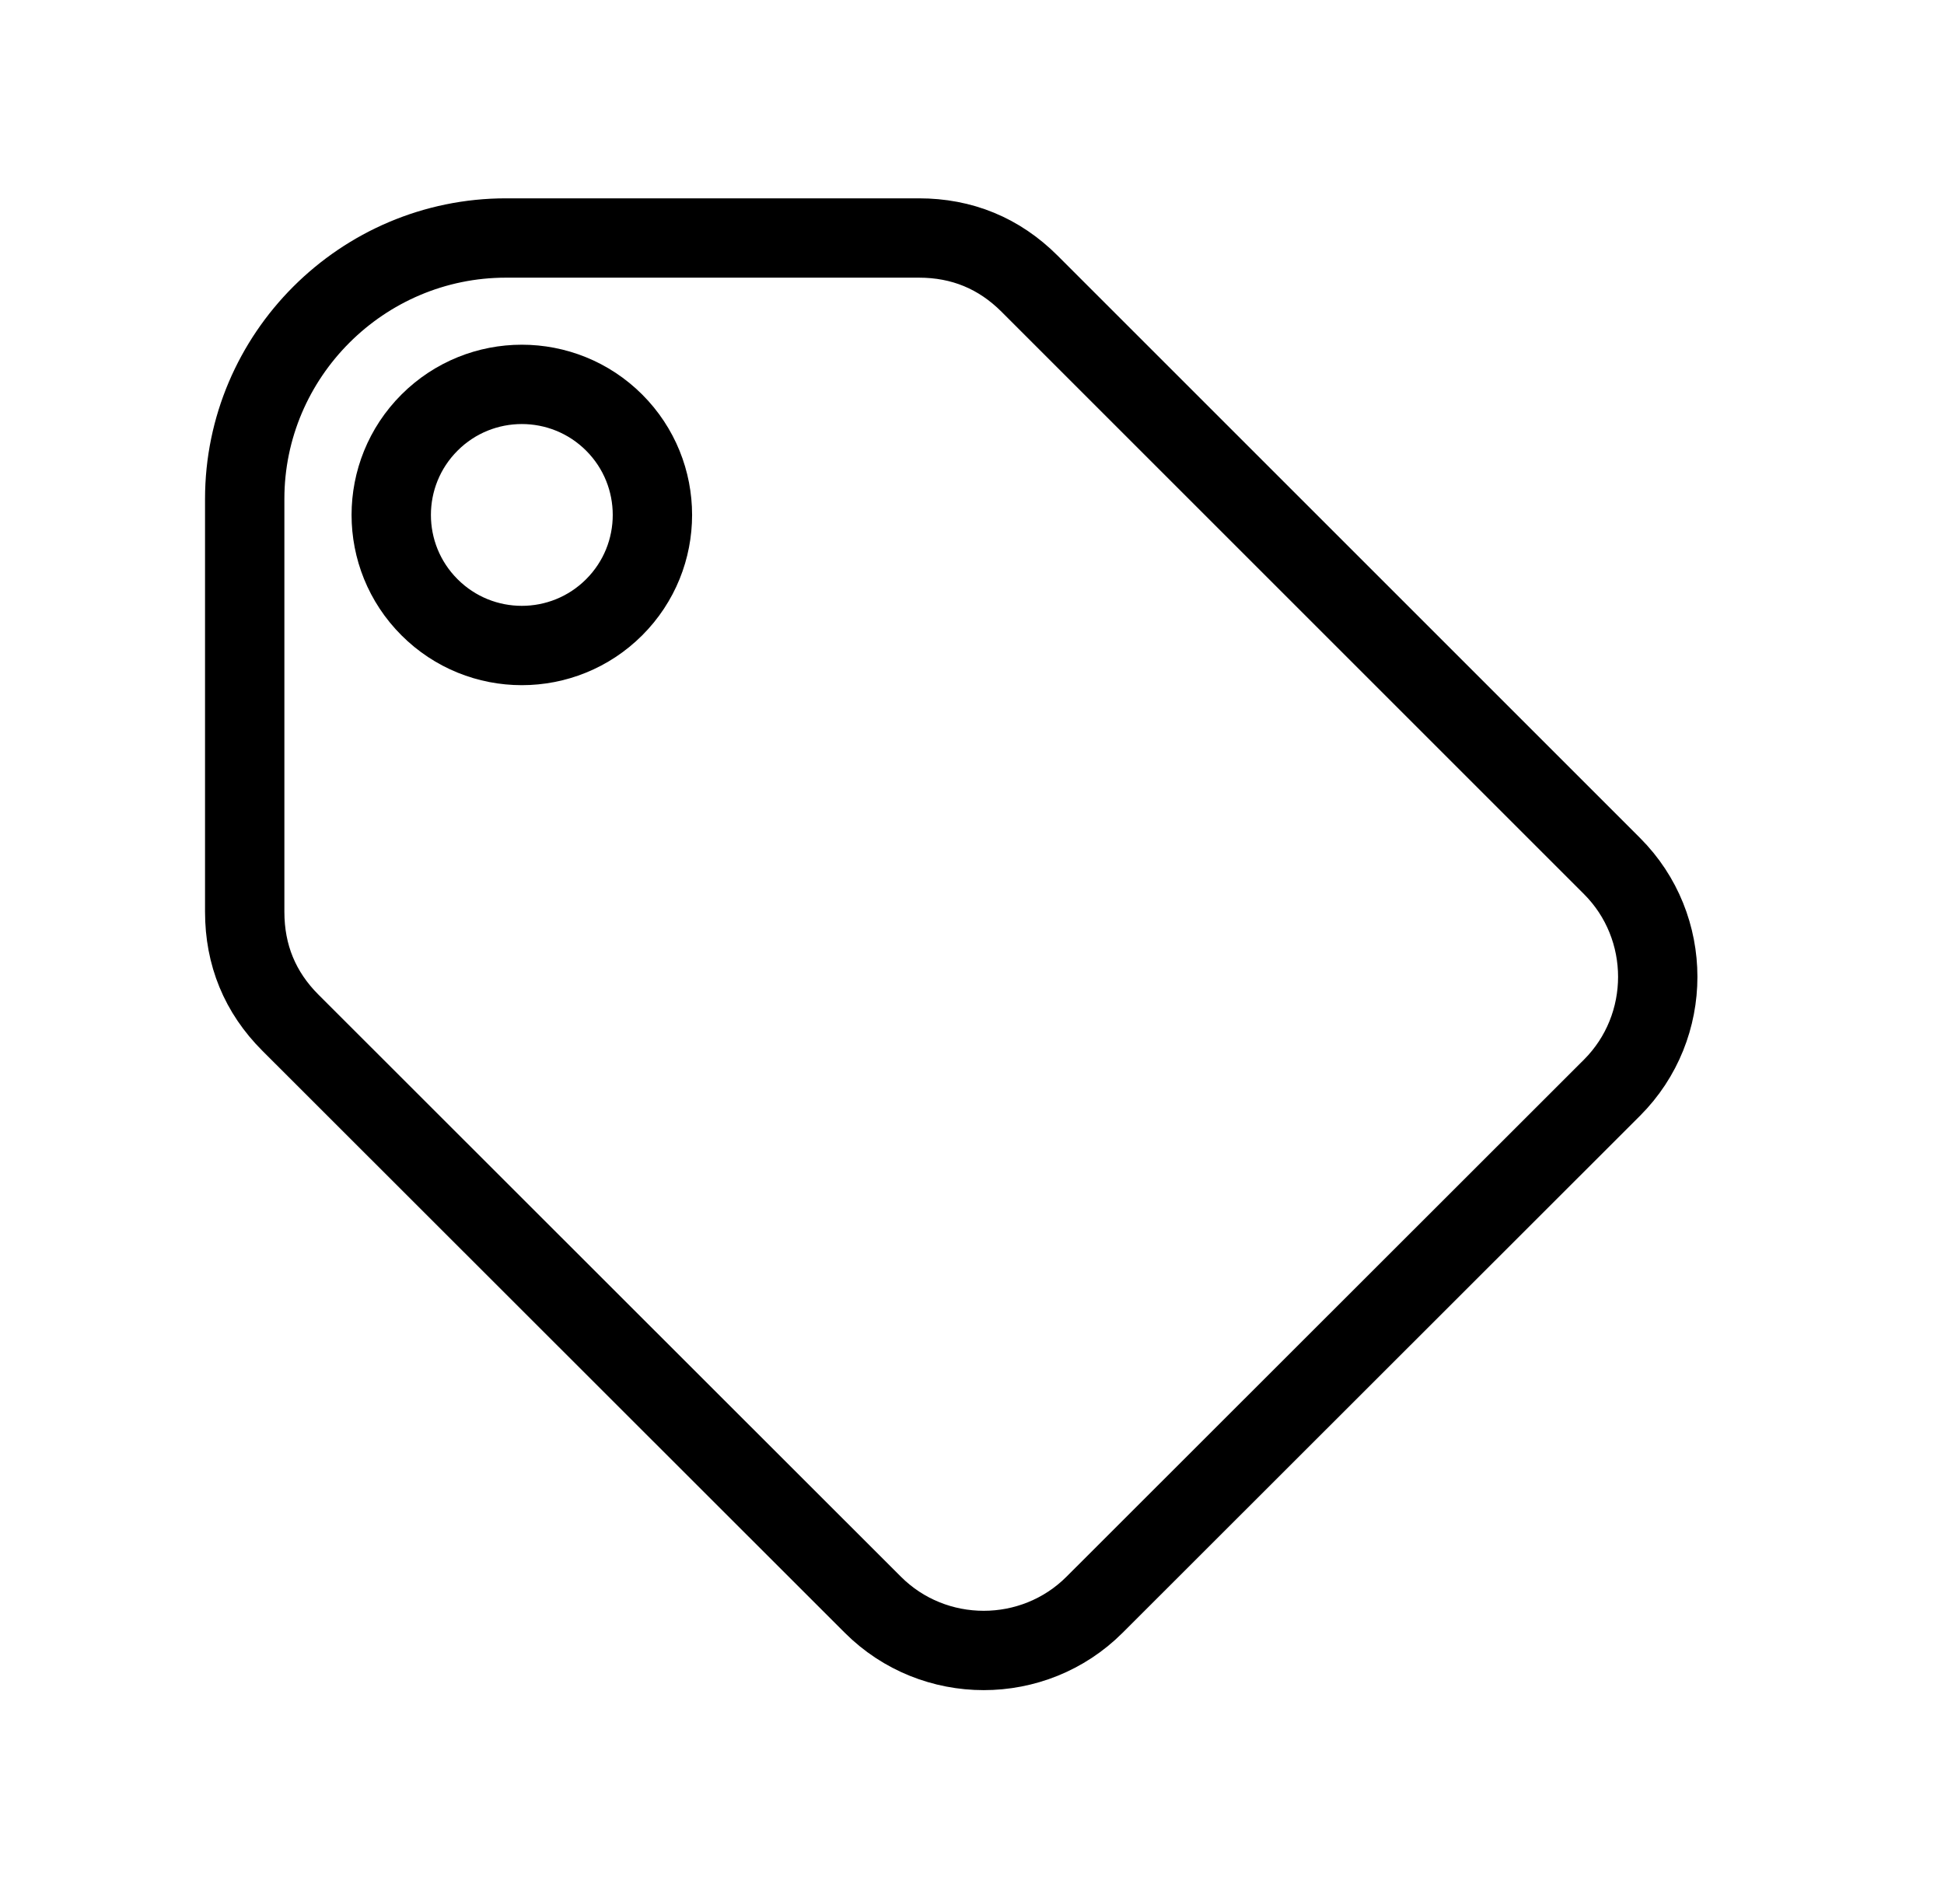
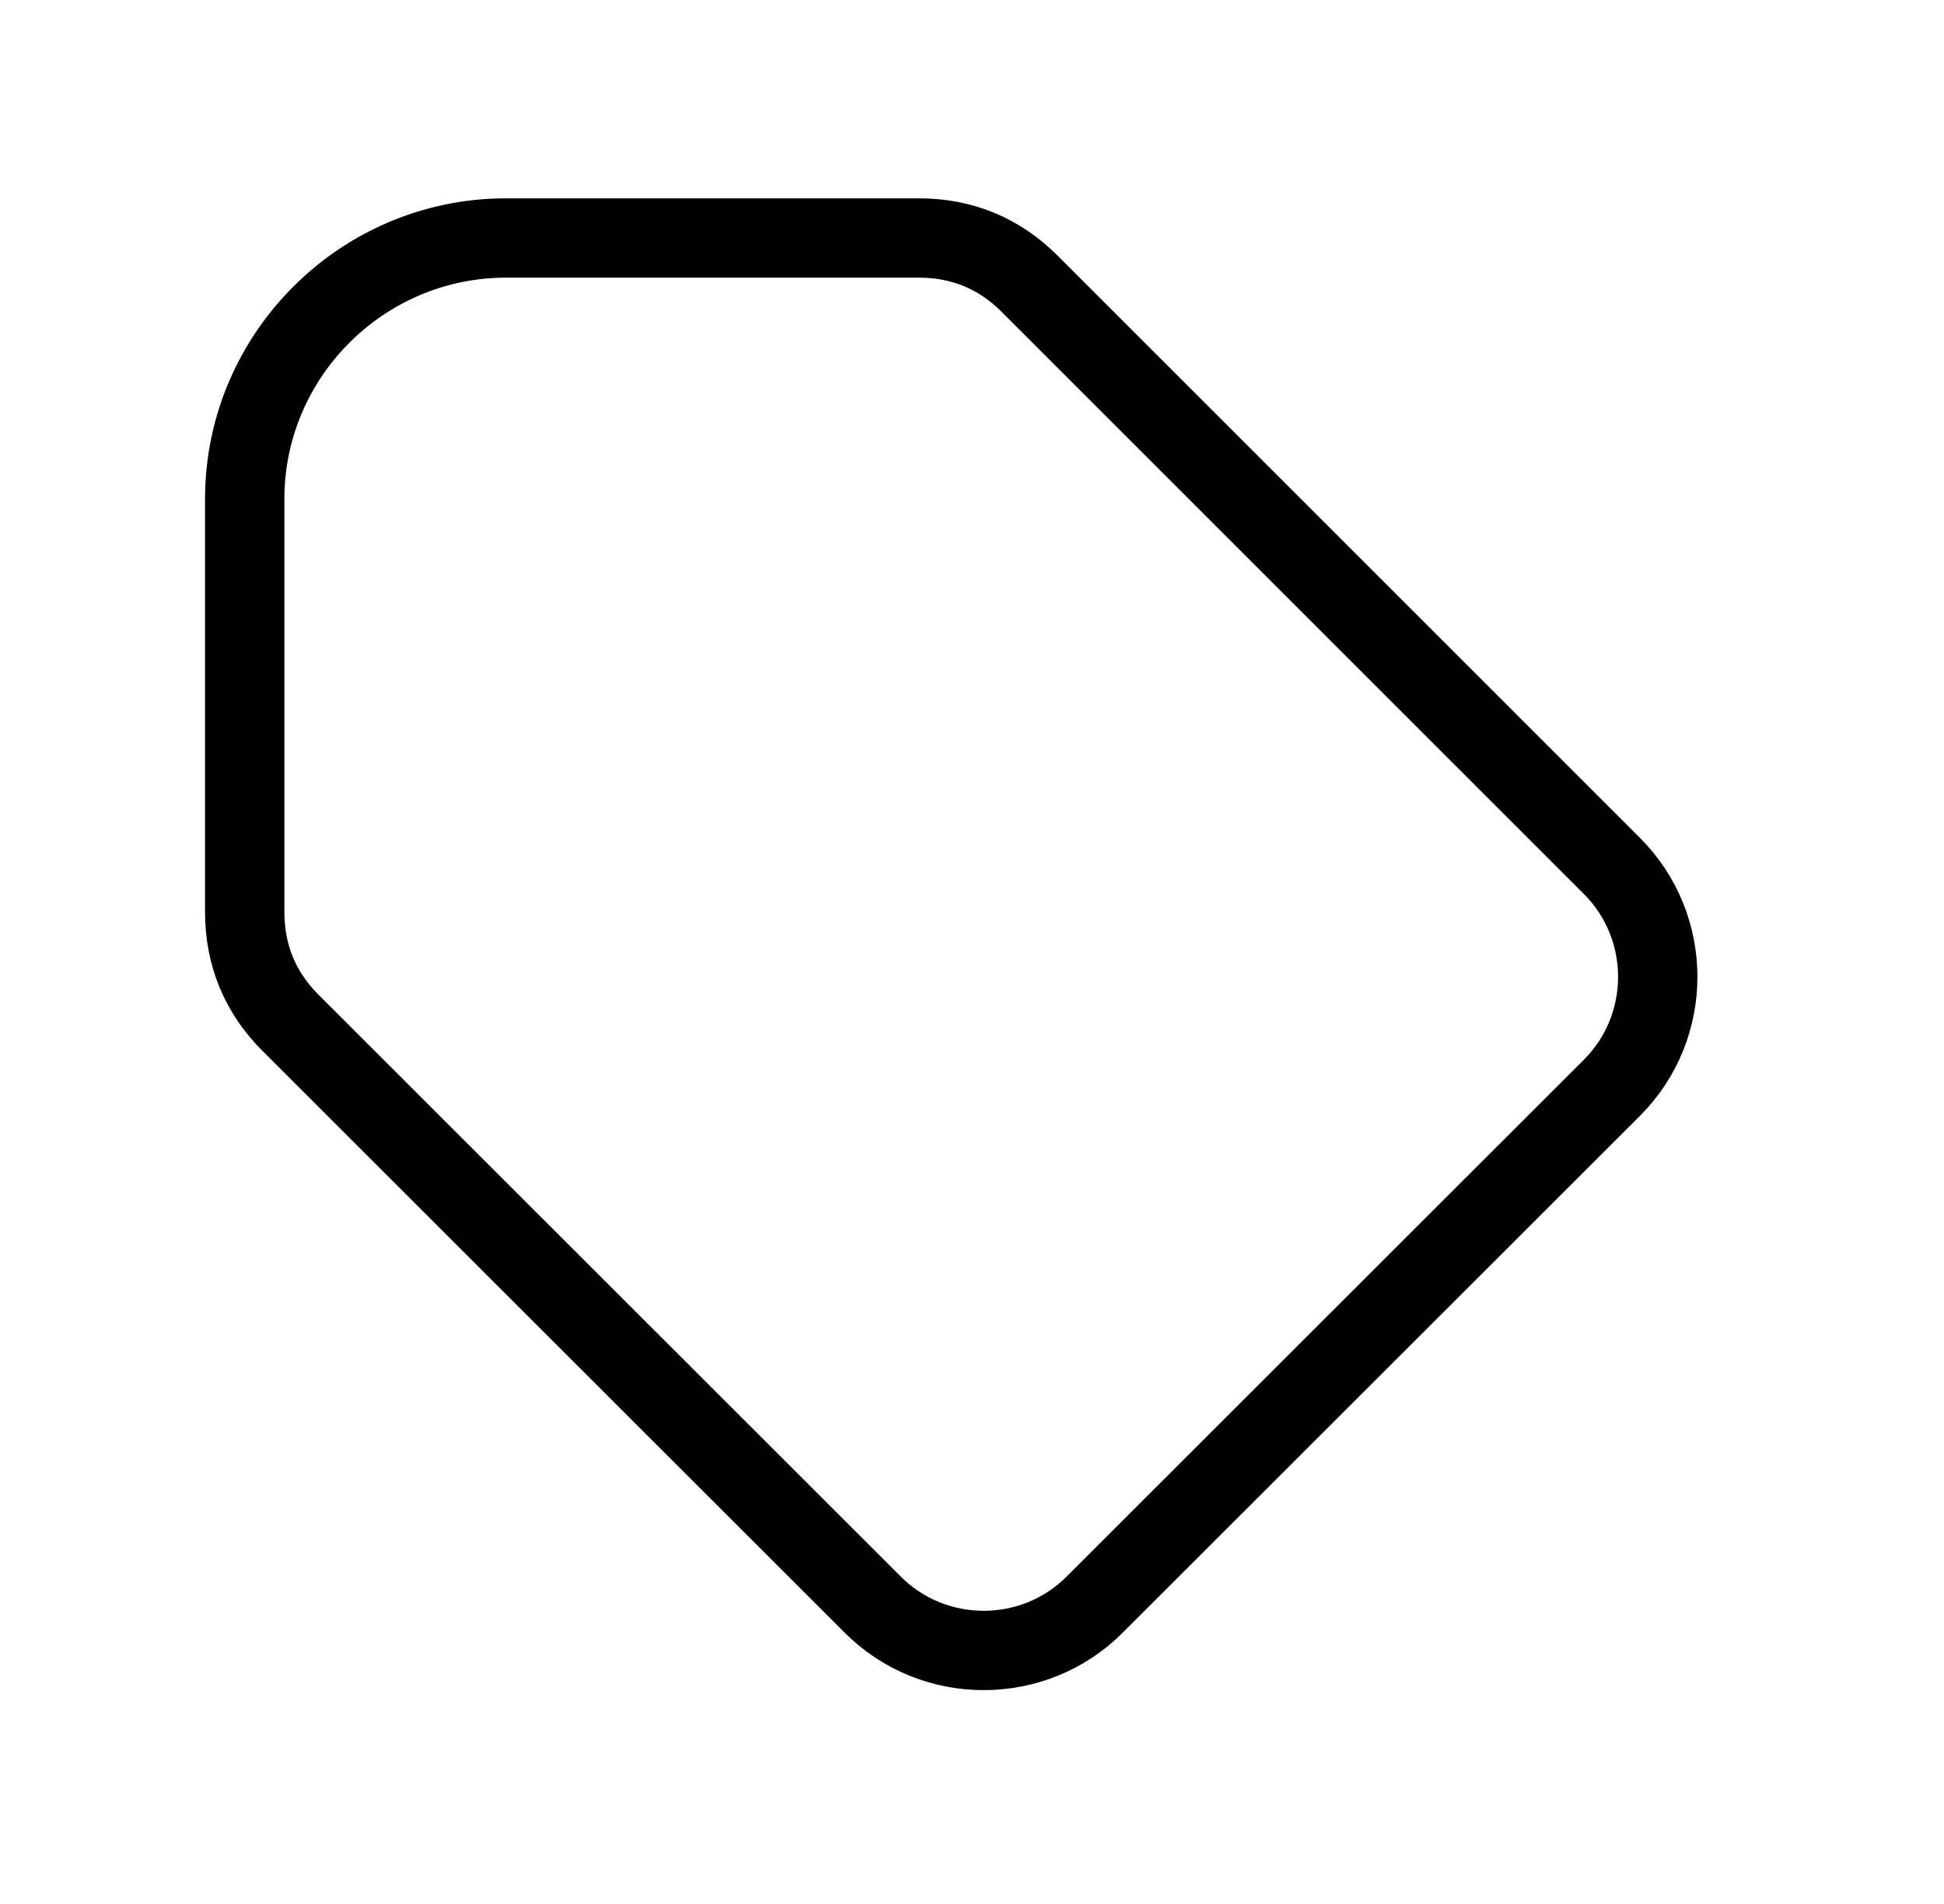
<svg xmlns="http://www.w3.org/2000/svg" width="49" height="48" viewBox="0 0 49 48" fill="none">
  <path fill-rule="evenodd" clip-rule="evenodd" d="M40.632 27.421L27.589 40.456C26.052 41.993 23.538 41.993 22.001 40.456L7.321 25.784C6.552 25.015 6.168 24.077 6.168 22.986V12.579C6.168 8.959 9.127 6 12.755 6H23.162C24.246 6 25.183 6.384 25.952 7.153L40.632 21.833C42.169 23.37 42.169 25.883 40.632 27.421Z" stroke="black" stroke-width="2" stroke-miterlimit="22.926" stroke-linecap="round" stroke-linejoin="round" />
-   <path d="M15.481 15.309C16.766 14.024 16.766 11.94 15.481 10.654C14.195 9.369 12.111 9.369 10.826 10.654C9.54 11.94 9.54 14.024 10.826 15.309C12.111 16.595 14.195 16.595 15.481 15.309Z" stroke="black" stroke-width="2" stroke-miterlimit="22.926" stroke-linecap="round" stroke-linejoin="round" />
</svg>